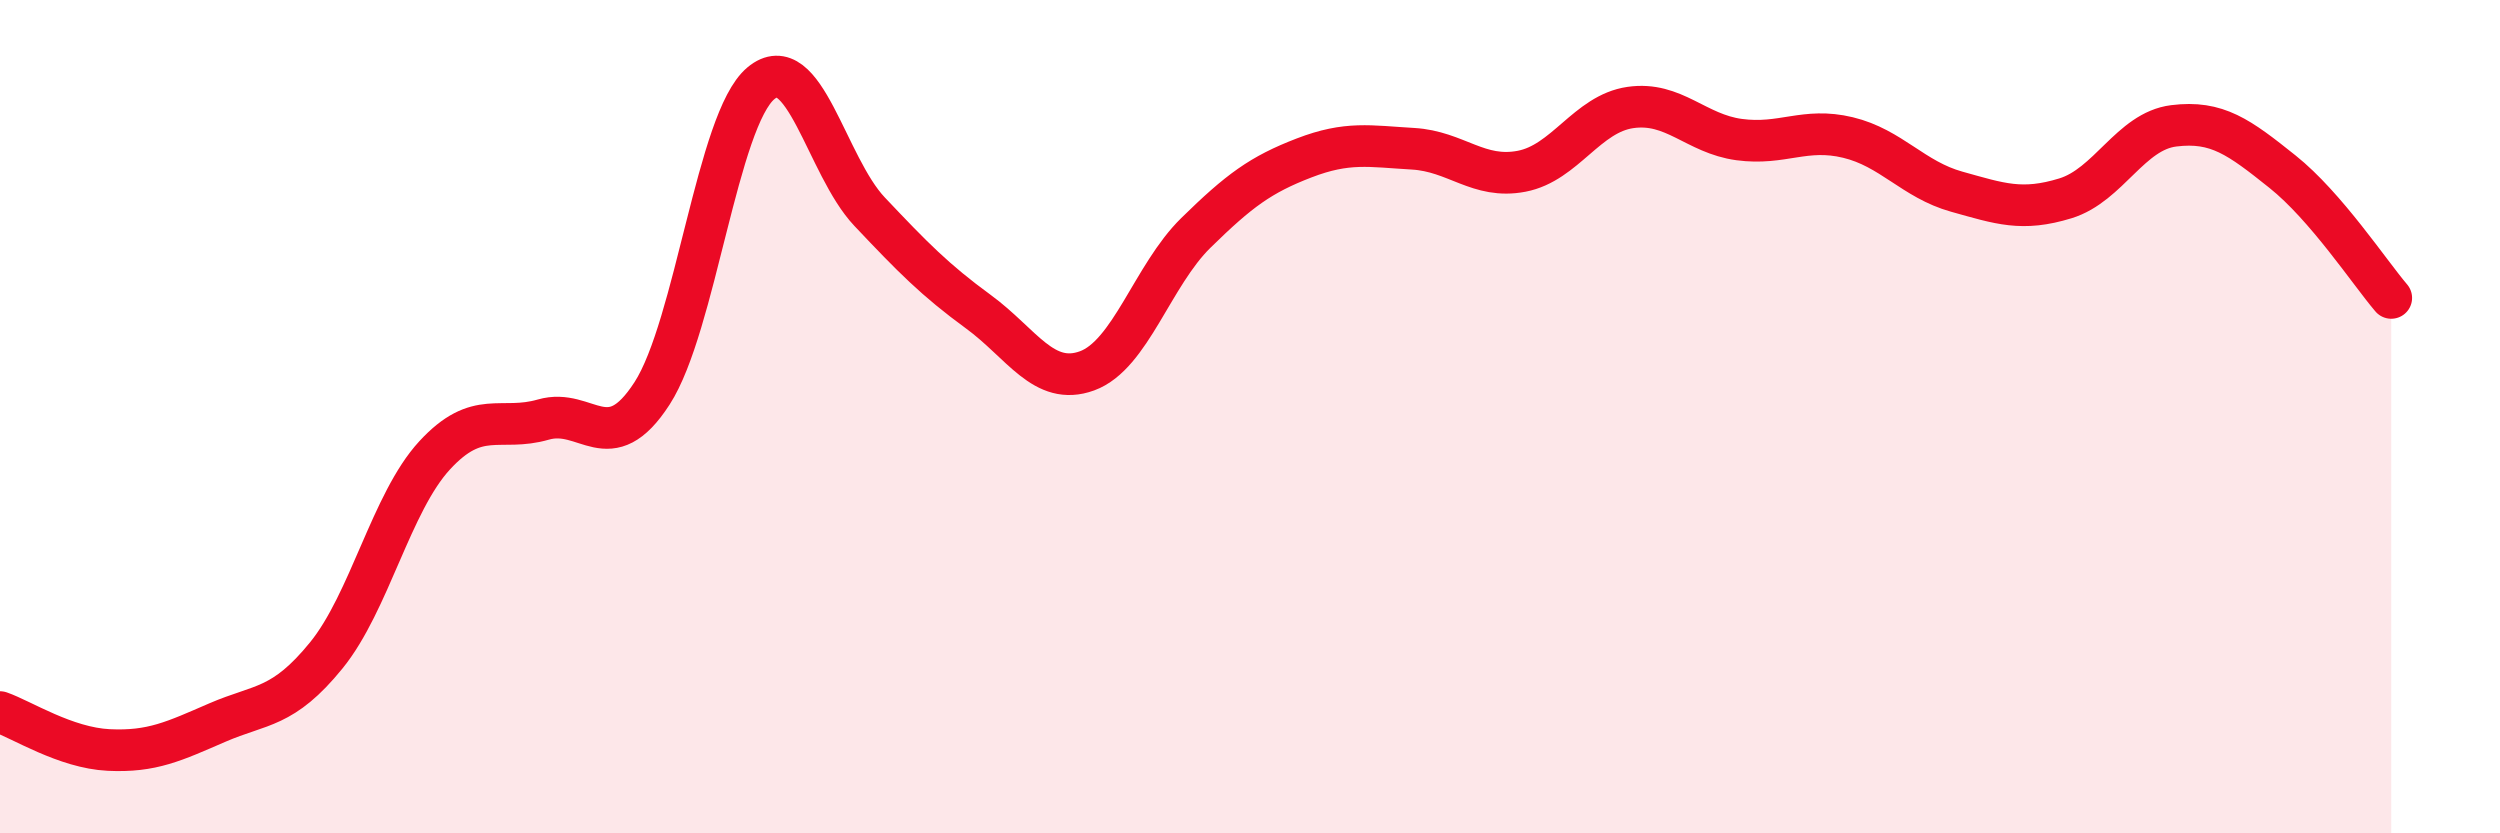
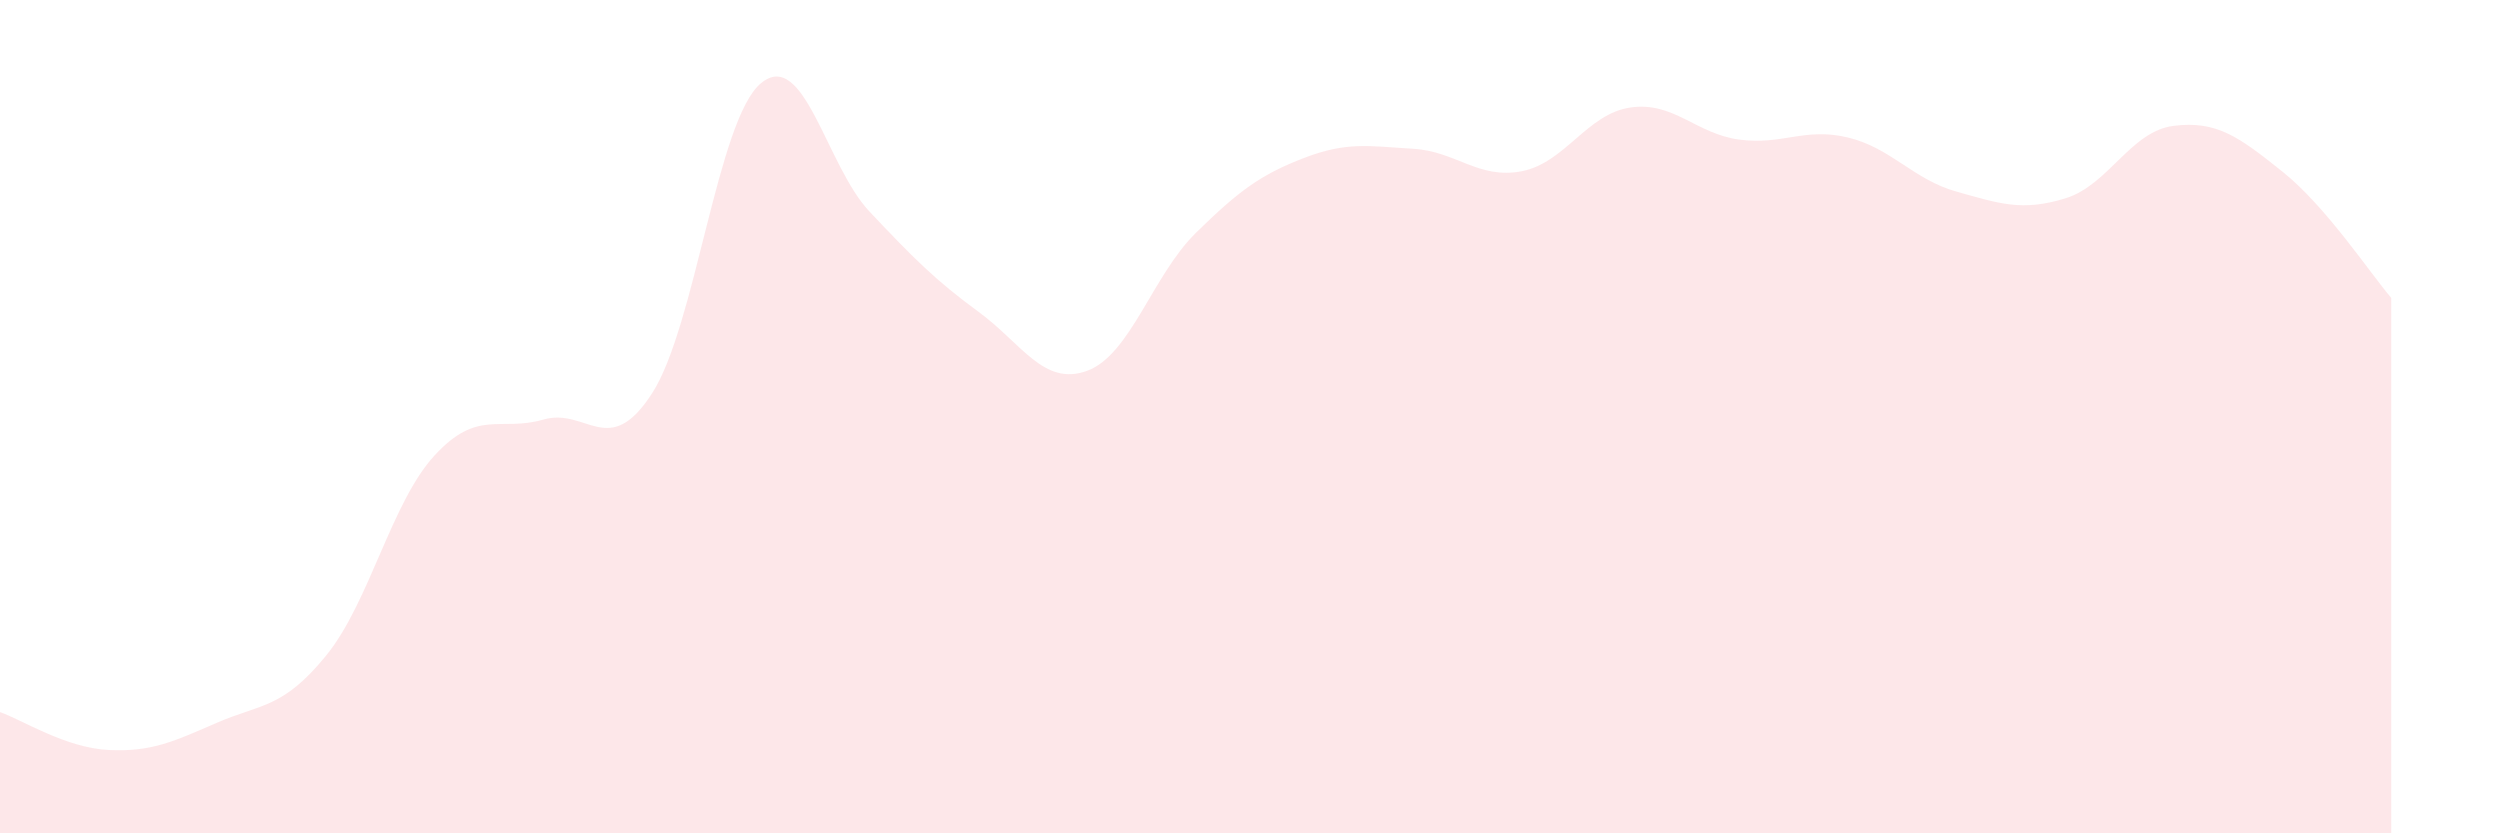
<svg xmlns="http://www.w3.org/2000/svg" width="60" height="20" viewBox="0 0 60 20">
  <path d="M 0,17.09 C 0.52,17.27 1.57,17.95 2.61,18 C 3.65,18.05 4.18,17.79 5.22,17.34 C 6.26,16.89 6.79,17.01 7.83,15.73 C 8.87,14.45 9.39,12.06 10.43,10.93 C 11.47,9.8 12,10.37 13.04,10.07 C 14.08,9.77 14.61,11.05 15.65,9.44 C 16.69,7.83 17.22,2.87 18.26,2 C 19.3,1.13 19.83,3.98 20.87,5.08 C 21.91,6.18 22.44,6.72 23.48,7.48 C 24.52,8.24 25.05,9.28 26.09,8.9 C 27.13,8.52 27.66,6.61 28.7,5.59 C 29.74,4.57 30.26,4.19 31.3,3.79 C 32.34,3.39 32.87,3.51 33.91,3.57 C 34.95,3.63 35.48,4.31 36.52,4.11 C 37.56,3.91 38.09,2.73 39.13,2.58 C 40.17,2.43 40.7,3.21 41.74,3.35 C 42.78,3.49 43.31,3.05 44.35,3.3 C 45.39,3.55 45.92,4.31 46.96,4.6 C 48,4.89 48.53,5.08 49.57,4.76 C 50.61,4.44 51.13,3.15 52.17,3.02 C 53.21,2.89 53.74,3.29 54.78,4.12 C 55.82,4.95 56.87,6.54 57.39,7.15L57.39 20L0 20Z" fill="#EB0A25" opacity="0.1" stroke-linecap="round" stroke-linejoin="round" />
-   <path d="M 0,17.09 C 0.52,17.27 1.57,17.95 2.61,18 C 3.65,18.05 4.18,17.79 5.22,17.34 C 6.26,16.89 6.79,17.01 7.83,15.73 C 8.87,14.45 9.39,12.06 10.43,10.93 C 11.47,9.8 12,10.37 13.04,10.07 C 14.08,9.77 14.61,11.05 15.65,9.44 C 16.69,7.83 17.22,2.87 18.26,2 C 19.3,1.13 19.83,3.98 20.87,5.08 C 21.91,6.18 22.44,6.72 23.48,7.48 C 24.52,8.24 25.05,9.28 26.09,8.9 C 27.13,8.52 27.66,6.61 28.7,5.59 C 29.74,4.57 30.26,4.19 31.3,3.79 C 32.34,3.39 32.87,3.51 33.91,3.57 C 34.95,3.63 35.48,4.31 36.52,4.11 C 37.56,3.91 38.09,2.73 39.13,2.58 C 40.17,2.43 40.7,3.21 41.74,3.35 C 42.78,3.49 43.31,3.05 44.35,3.3 C 45.39,3.55 45.92,4.31 46.96,4.6 C 48,4.89 48.53,5.08 49.57,4.76 C 50.61,4.44 51.13,3.15 52.17,3.02 C 53.21,2.89 53.74,3.29 54.78,4.12 C 55.82,4.95 56.87,6.54 57.39,7.15" stroke="#EB0A25" stroke-width="1" fill="none" stroke-linecap="round" stroke-linejoin="round" />
</svg>